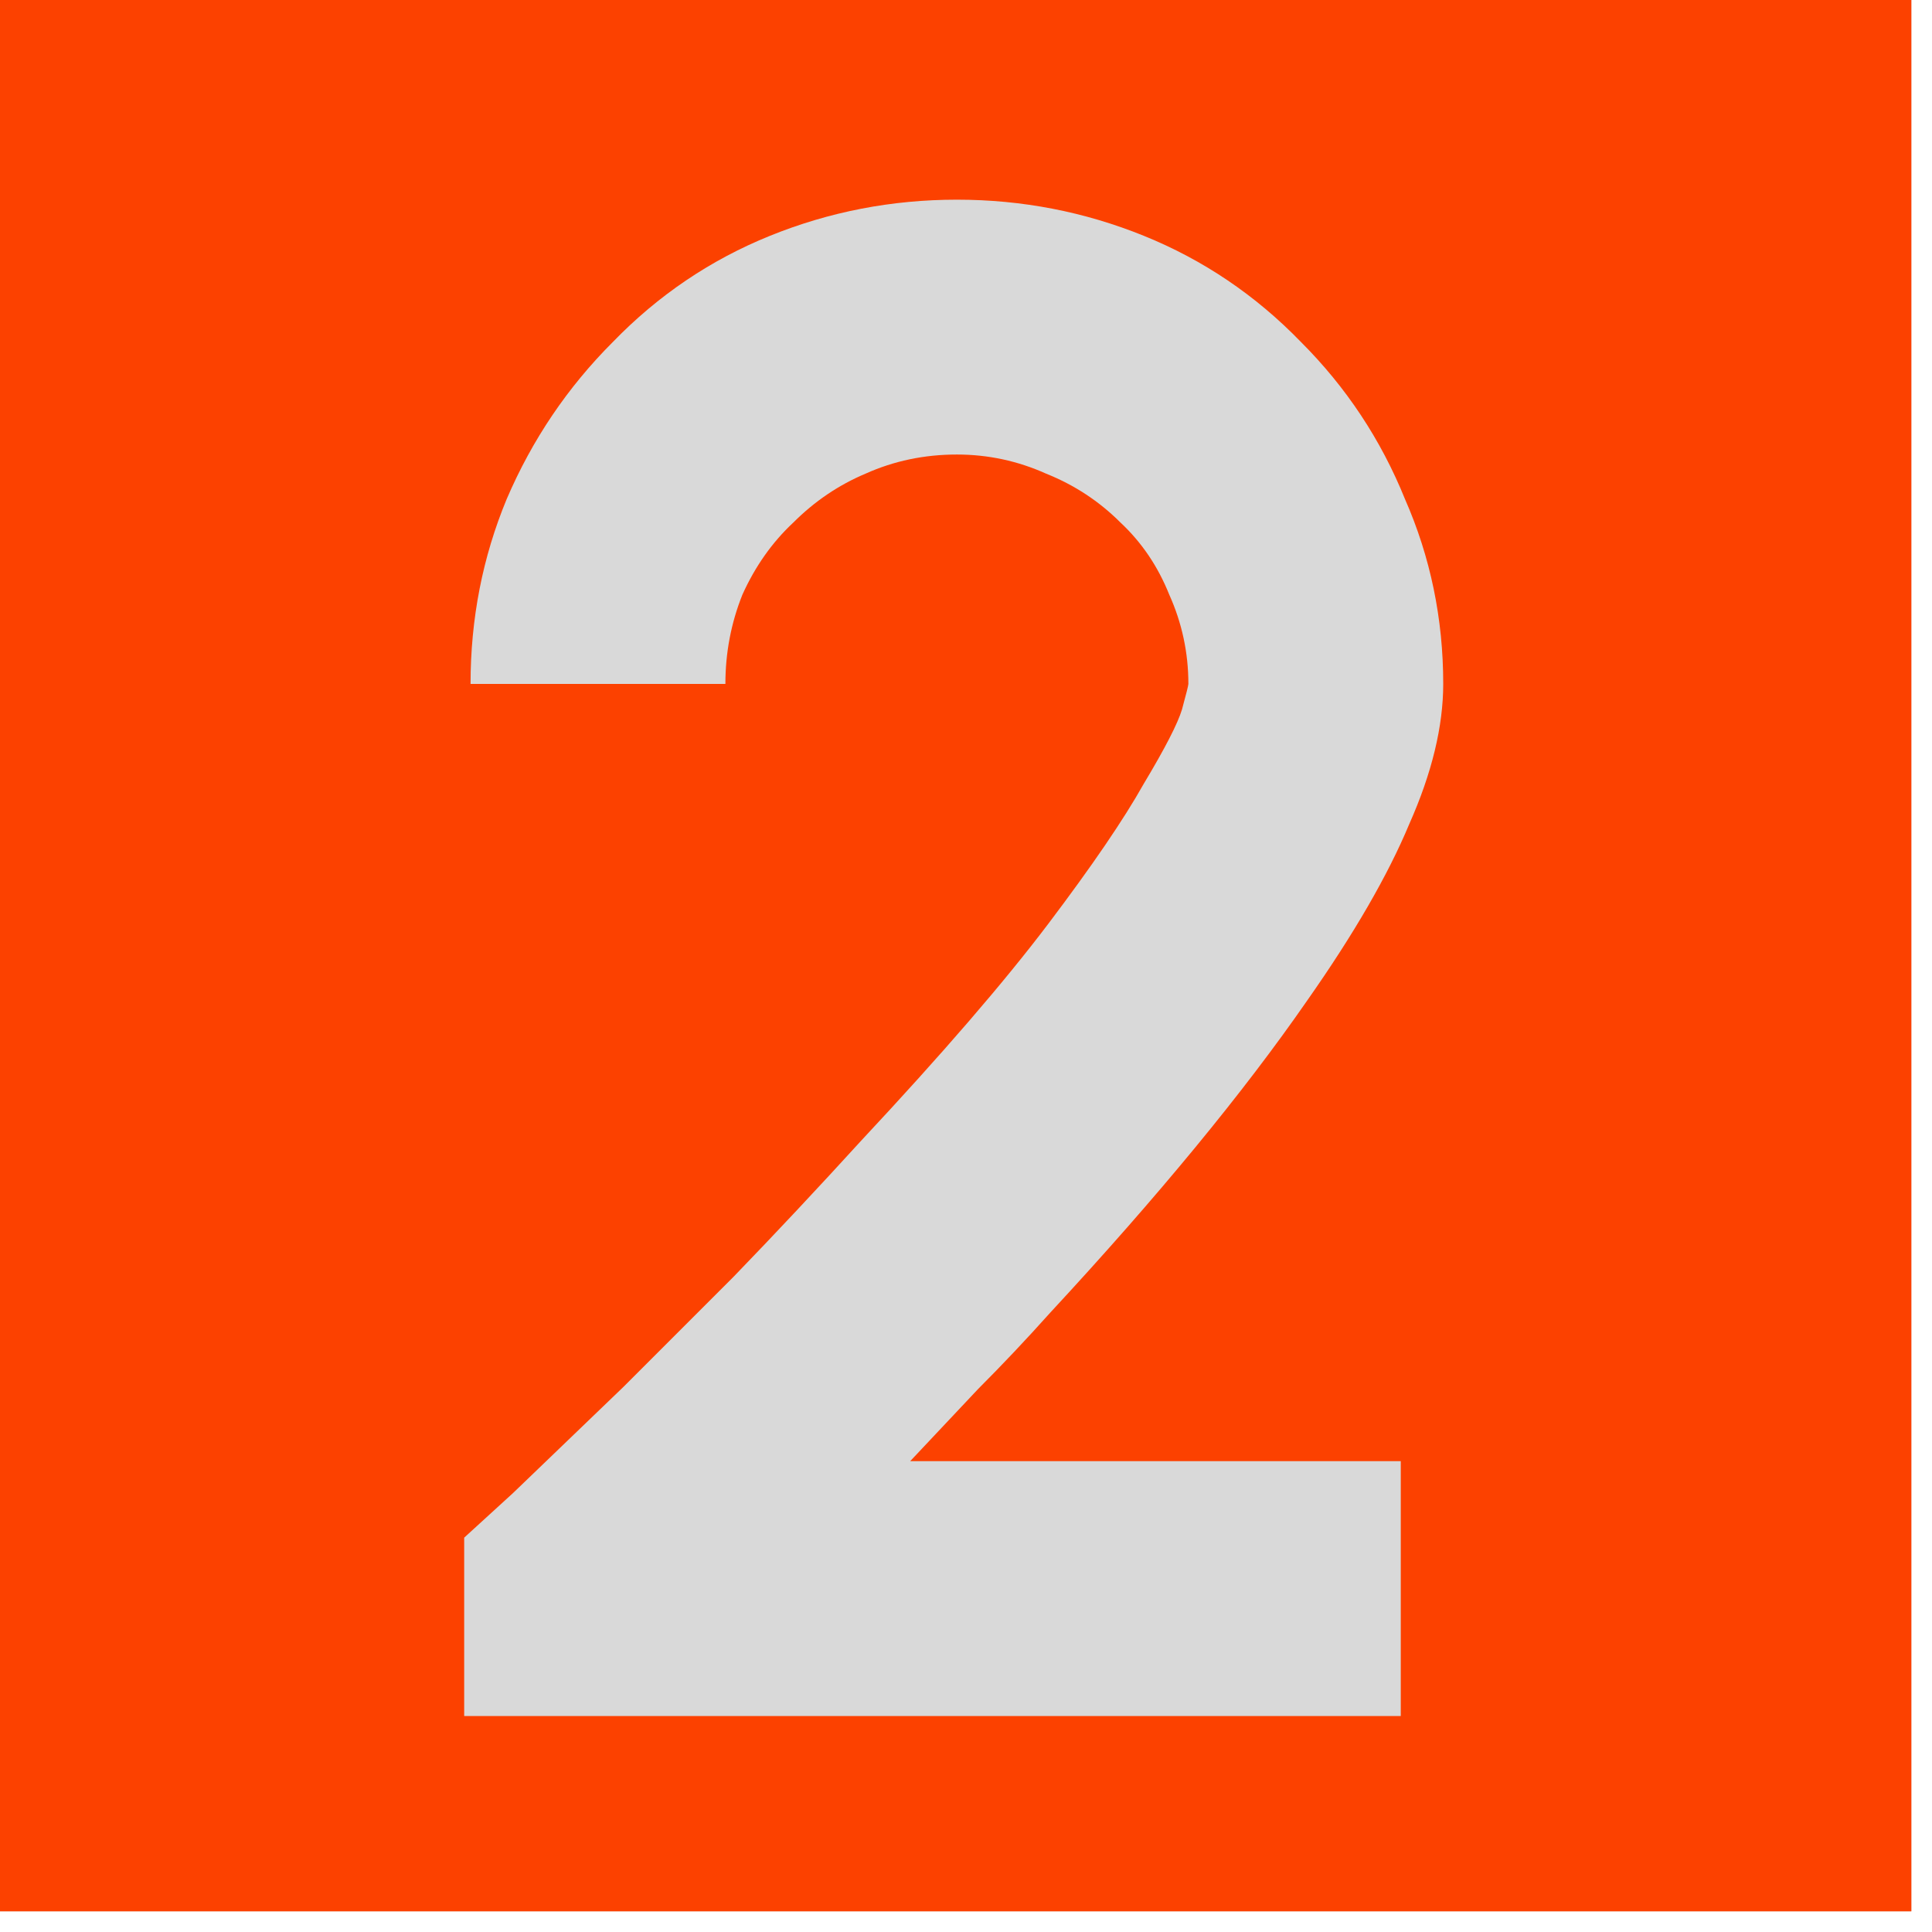
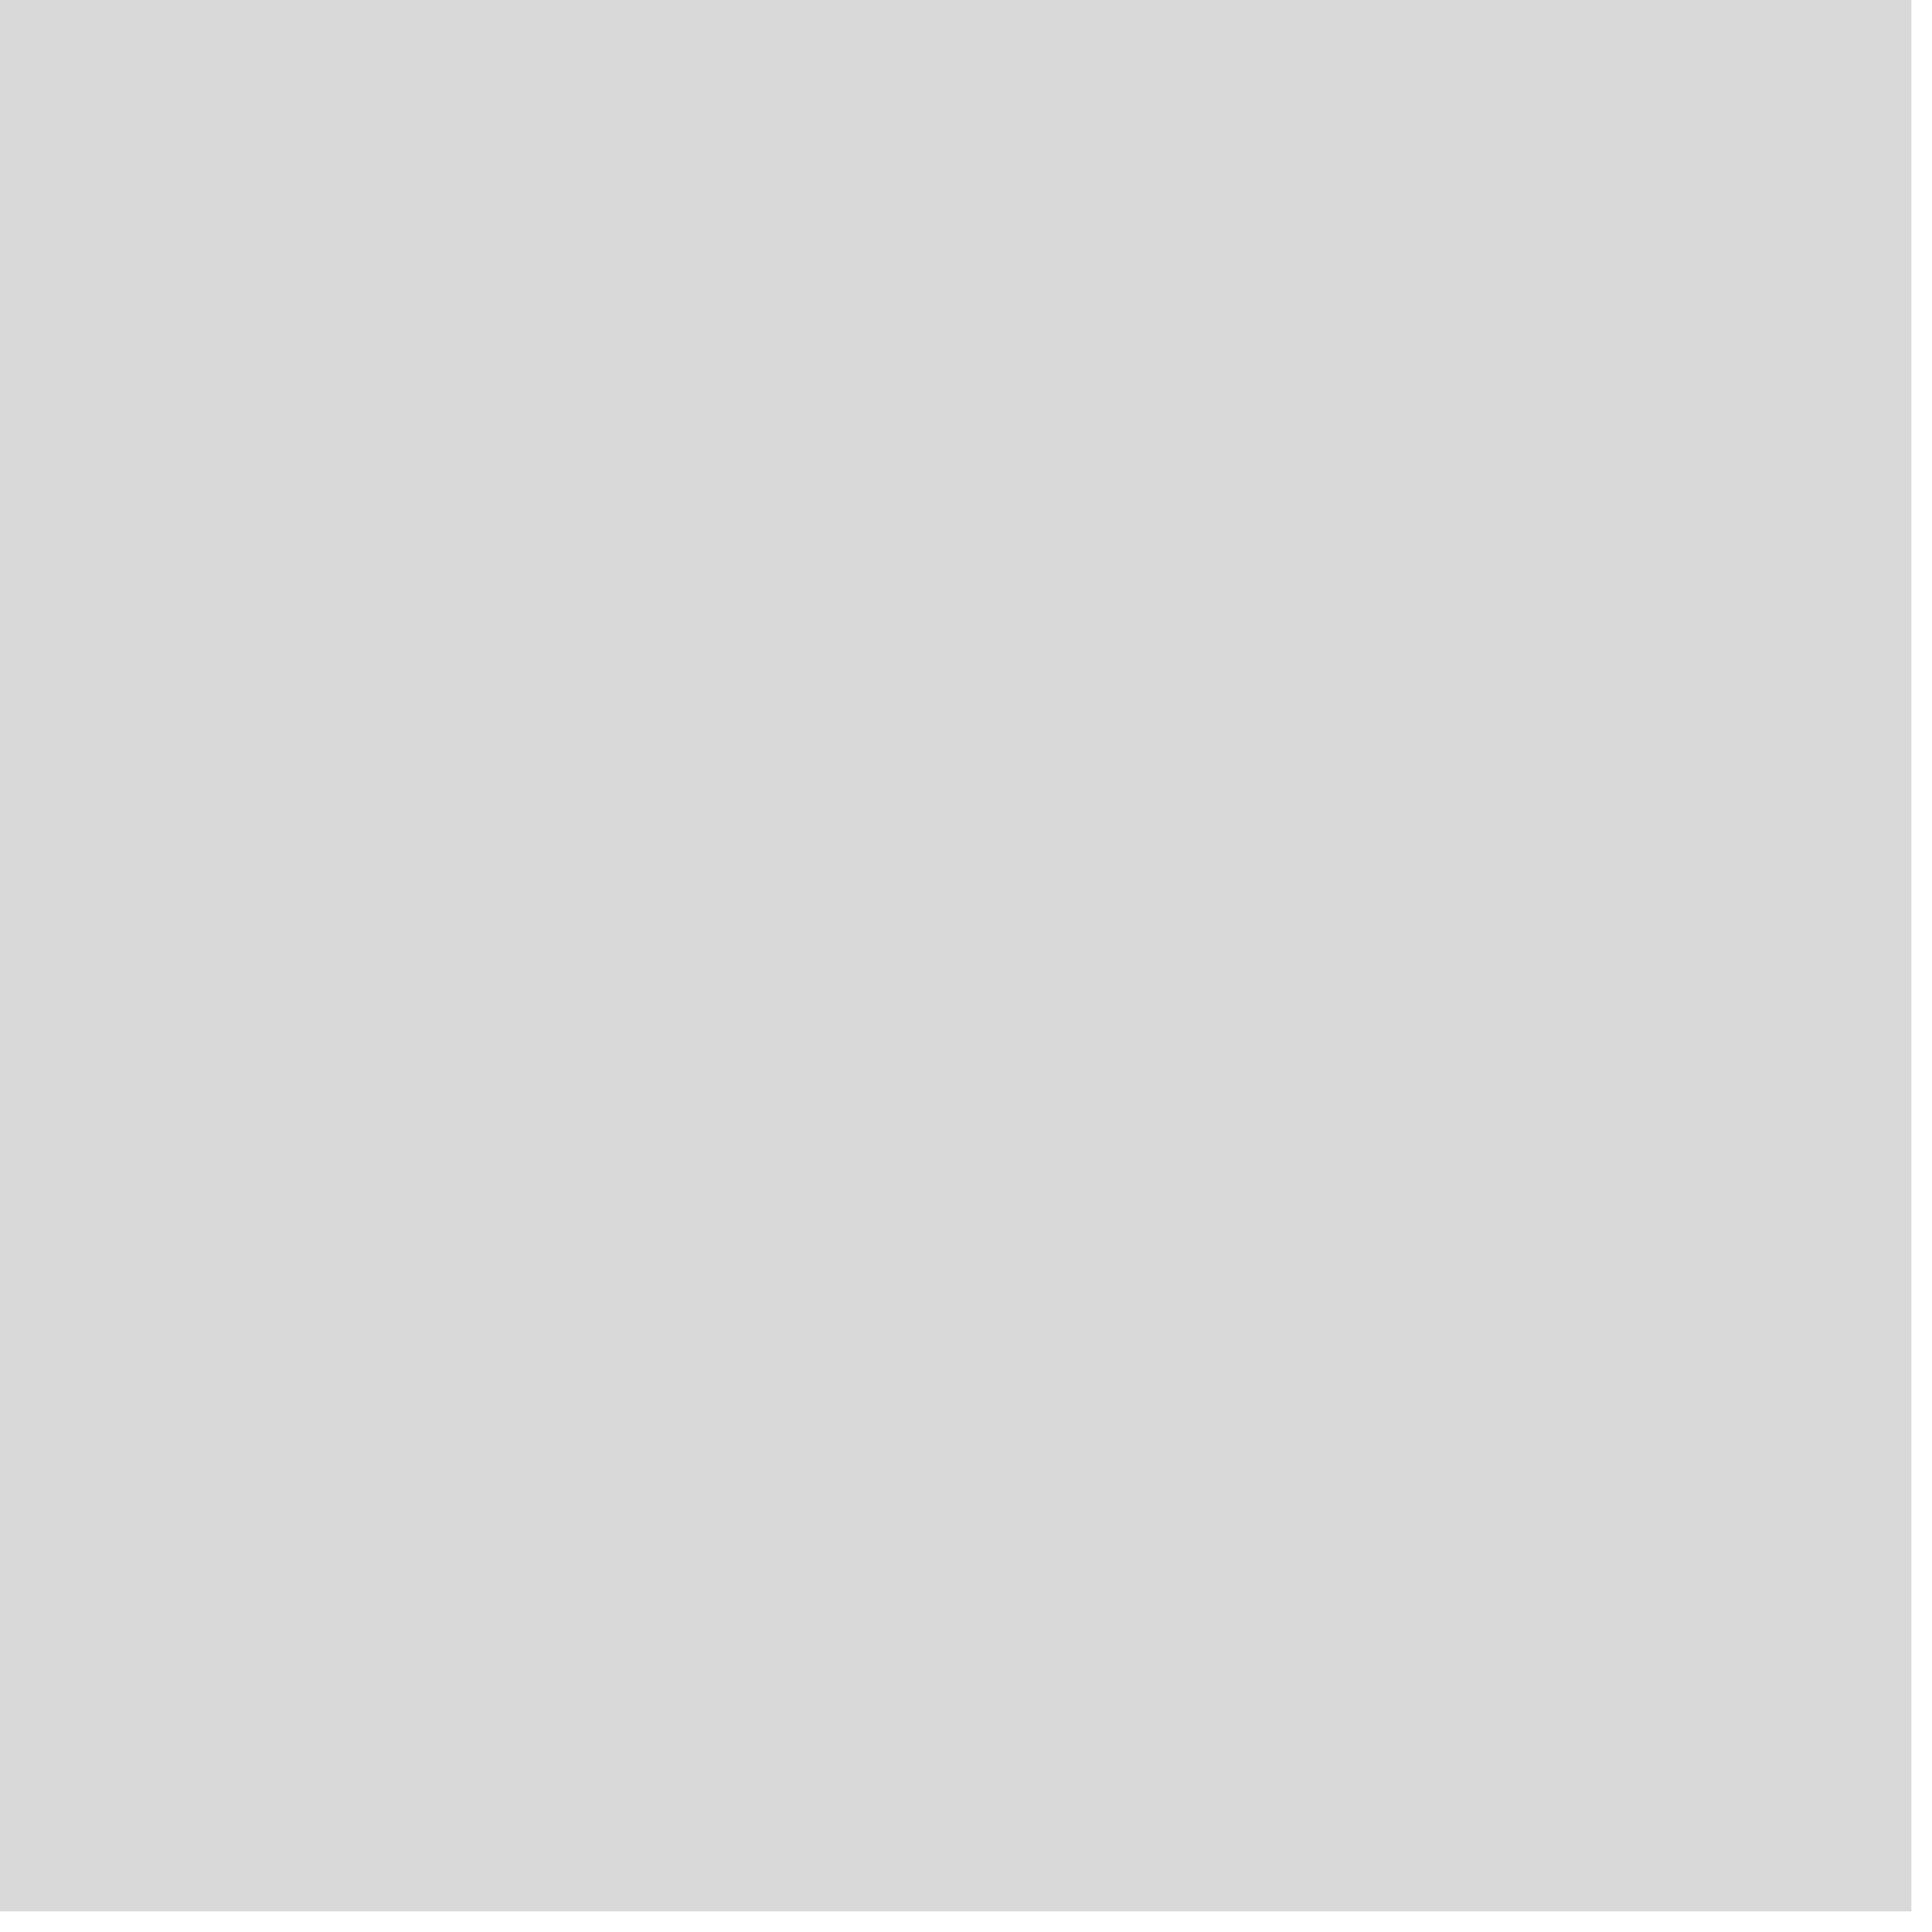
<svg xmlns="http://www.w3.org/2000/svg" width="88" height="88" viewBox="0 0 88 88" fill="none">
  <rect width="87.06" height="87.06" fill="#D9D9D9" />
-   <path fill-rule="evenodd" clip-rule="evenodd" d="M87.06 0H0V87.06H87.06V0ZM44.553 63.266C45.649 62.17 46.745 61.009 47.842 59.784C52.743 54.496 56.645 49.756 59.547 45.564C61.675 42.533 63.222 39.857 64.19 37.535C65.222 35.214 65.737 33.085 65.737 31.151C65.737 28.184 65.157 25.379 63.996 22.735C62.9 20.026 61.32 17.64 59.256 15.577C57.193 13.448 54.806 11.836 52.098 10.74C49.389 9.644 46.552 9.095 43.585 9.095C40.619 9.095 37.781 9.644 35.073 10.74C32.364 11.836 29.978 13.448 27.915 15.577C25.851 17.64 24.239 20.026 23.078 22.735C21.982 25.379 21.433 28.184 21.433 31.151H33.041C33.041 29.732 33.299 28.378 33.815 27.088C34.396 25.798 35.17 24.702 36.137 23.799C37.104 22.832 38.201 22.09 39.426 21.574C40.716 20.994 42.102 20.703 43.585 20.703C45.004 20.703 46.358 20.994 47.648 21.574C48.938 22.09 50.067 22.832 51.034 23.799C52.001 24.702 52.743 25.798 53.259 27.088C53.839 28.378 54.129 29.732 54.129 31.151C54.129 31.215 54.033 31.602 53.839 32.312C53.646 32.956 53.065 34.085 52.098 35.697C51.195 37.309 49.744 39.438 47.745 42.082C45.746 44.726 42.908 48.015 39.232 51.949C37.233 54.141 35.299 56.205 33.428 58.139L28.398 63.17C26.657 64.846 24.98 66.459 23.368 68.006L21.143 70.038V78.163H63.803V66.555H41.457L44.553 63.266Z" fill="#FC4100" />
</svg>